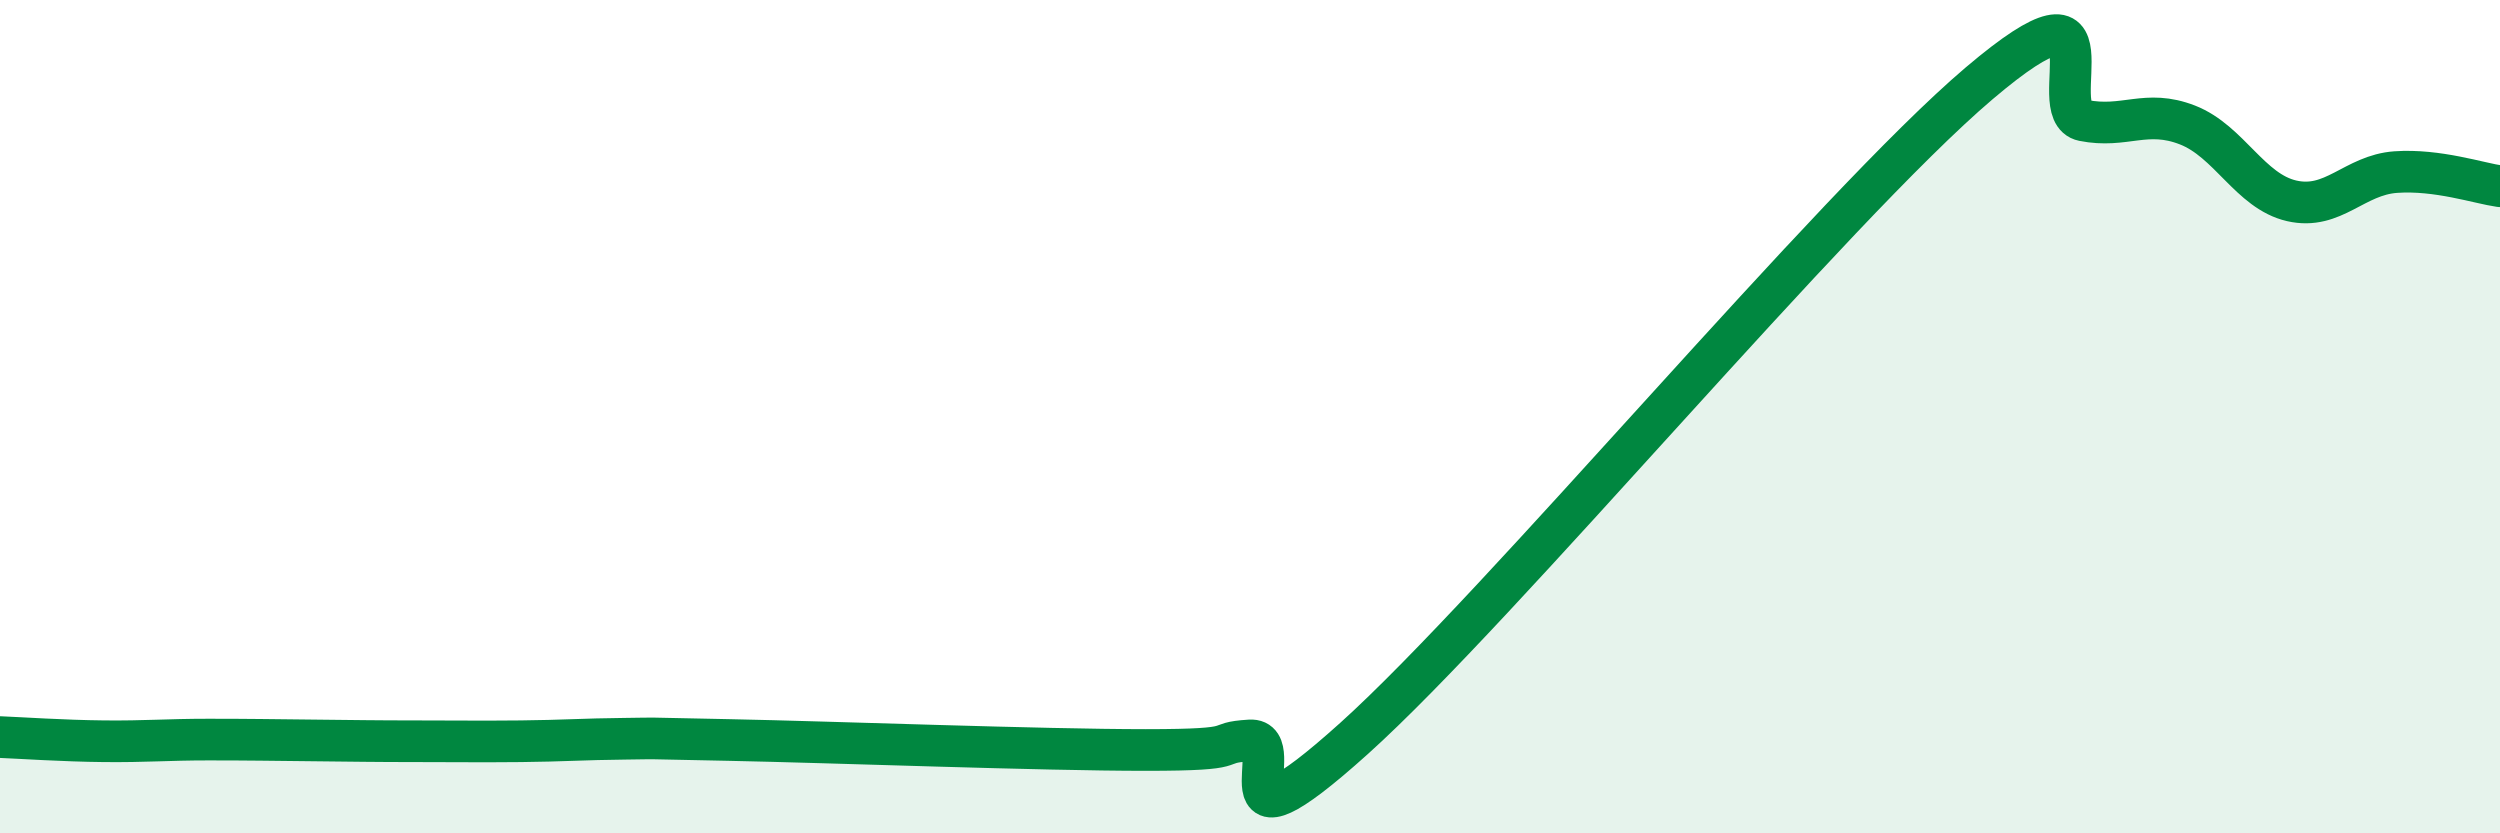
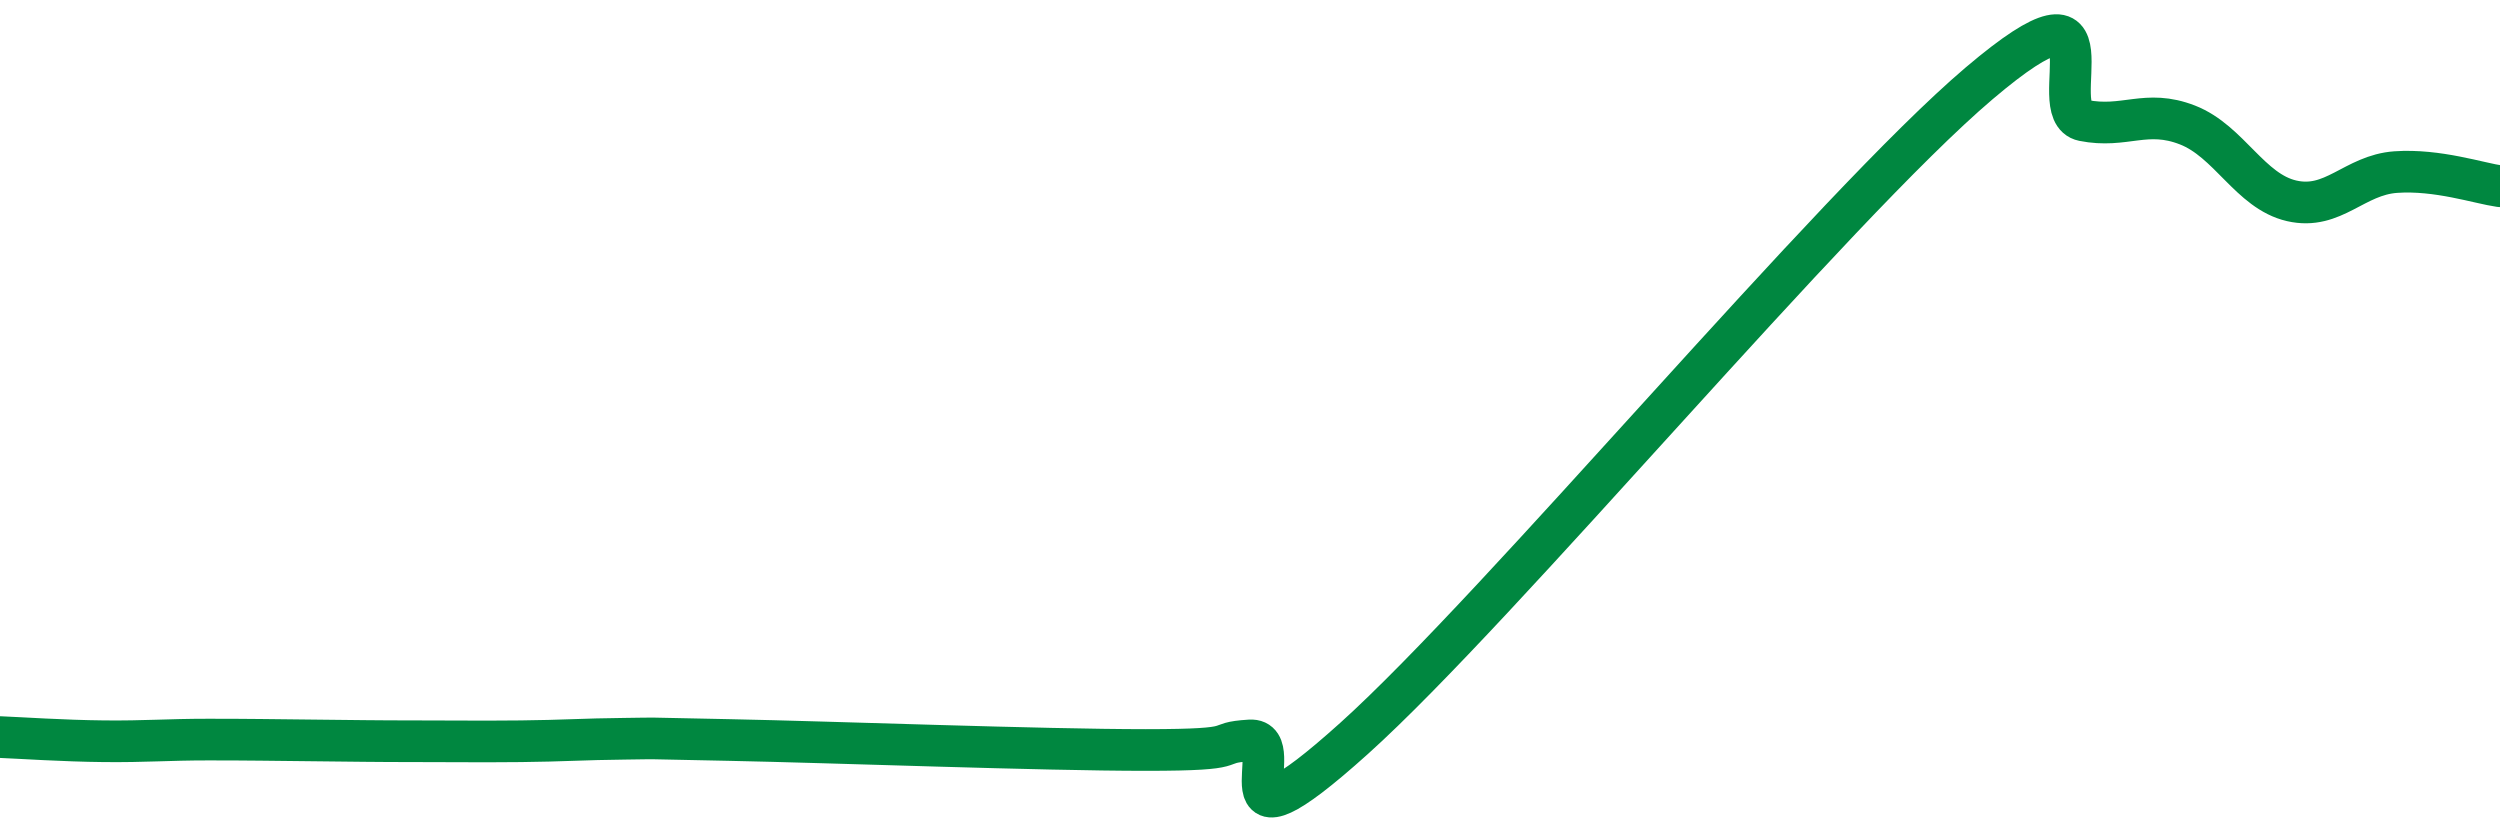
<svg xmlns="http://www.w3.org/2000/svg" width="60" height="20" viewBox="0 0 60 20">
-   <path d="M 0,17.69 C 0.5,17.71 1.5,17.78 2.5,17.79 C 3.5,17.8 4,17.75 5,17.75 C 6,17.75 6.5,17.76 7.5,17.77 C 8.5,17.78 9,17.79 10,17.79 C 11,17.79 11.5,17.8 12.5,17.79 C 13.5,17.78 14,17.74 15,17.73 C 16,17.72 15,17.71 17.5,17.76 C 20,17.81 25,18 27.5,18 C 30,18 29,17.83 30,17.77 C 31,17.71 29,20.87 32.5,17.72 C 36,14.57 44,4.97 47.5,2 C 51,-0.97 49,2.69 50,2.89 C 51,3.09 51.5,2.61 52.5,3 C 53.5,3.39 54,4.59 55,4.82 C 56,5.05 56.5,4.2 57.5,4.13 C 58.5,4.06 59.5,4.4 60,4.47L60 20L0 20Z" fill="#008740" opacity="0.1" stroke-linecap="round" stroke-linejoin="round" />
  <path d="M 0,17.69 C 0.5,17.71 1.5,17.78 2.5,17.79 C 3.5,17.8 4,17.75 5,17.75 C 6,17.75 6.5,17.76 7.5,17.77 C 8.5,17.78 9,17.79 10,17.79 C 11,17.79 11.5,17.8 12.5,17.79 C 13.5,17.78 14,17.74 15,17.73 C 16,17.72 15,17.71 17.5,17.76 C 20,17.81 25,18 27.5,18 C 30,18 29,17.83 30,17.77 C 31,17.71 29,20.87 32.5,17.72 C 36,14.57 44,4.97 47.5,2 C 51,-0.97 49,2.69 50,2.89 C 51,3.09 51.5,2.61 52.5,3 C 53.5,3.39 54,4.59 55,4.82 C 56,5.05 56.5,4.2 57.5,4.13 C 58.5,4.06 59.5,4.4 60,4.47" stroke="#008740" stroke-width="1" fill="none" stroke-linecap="round" stroke-linejoin="round" />
</svg>